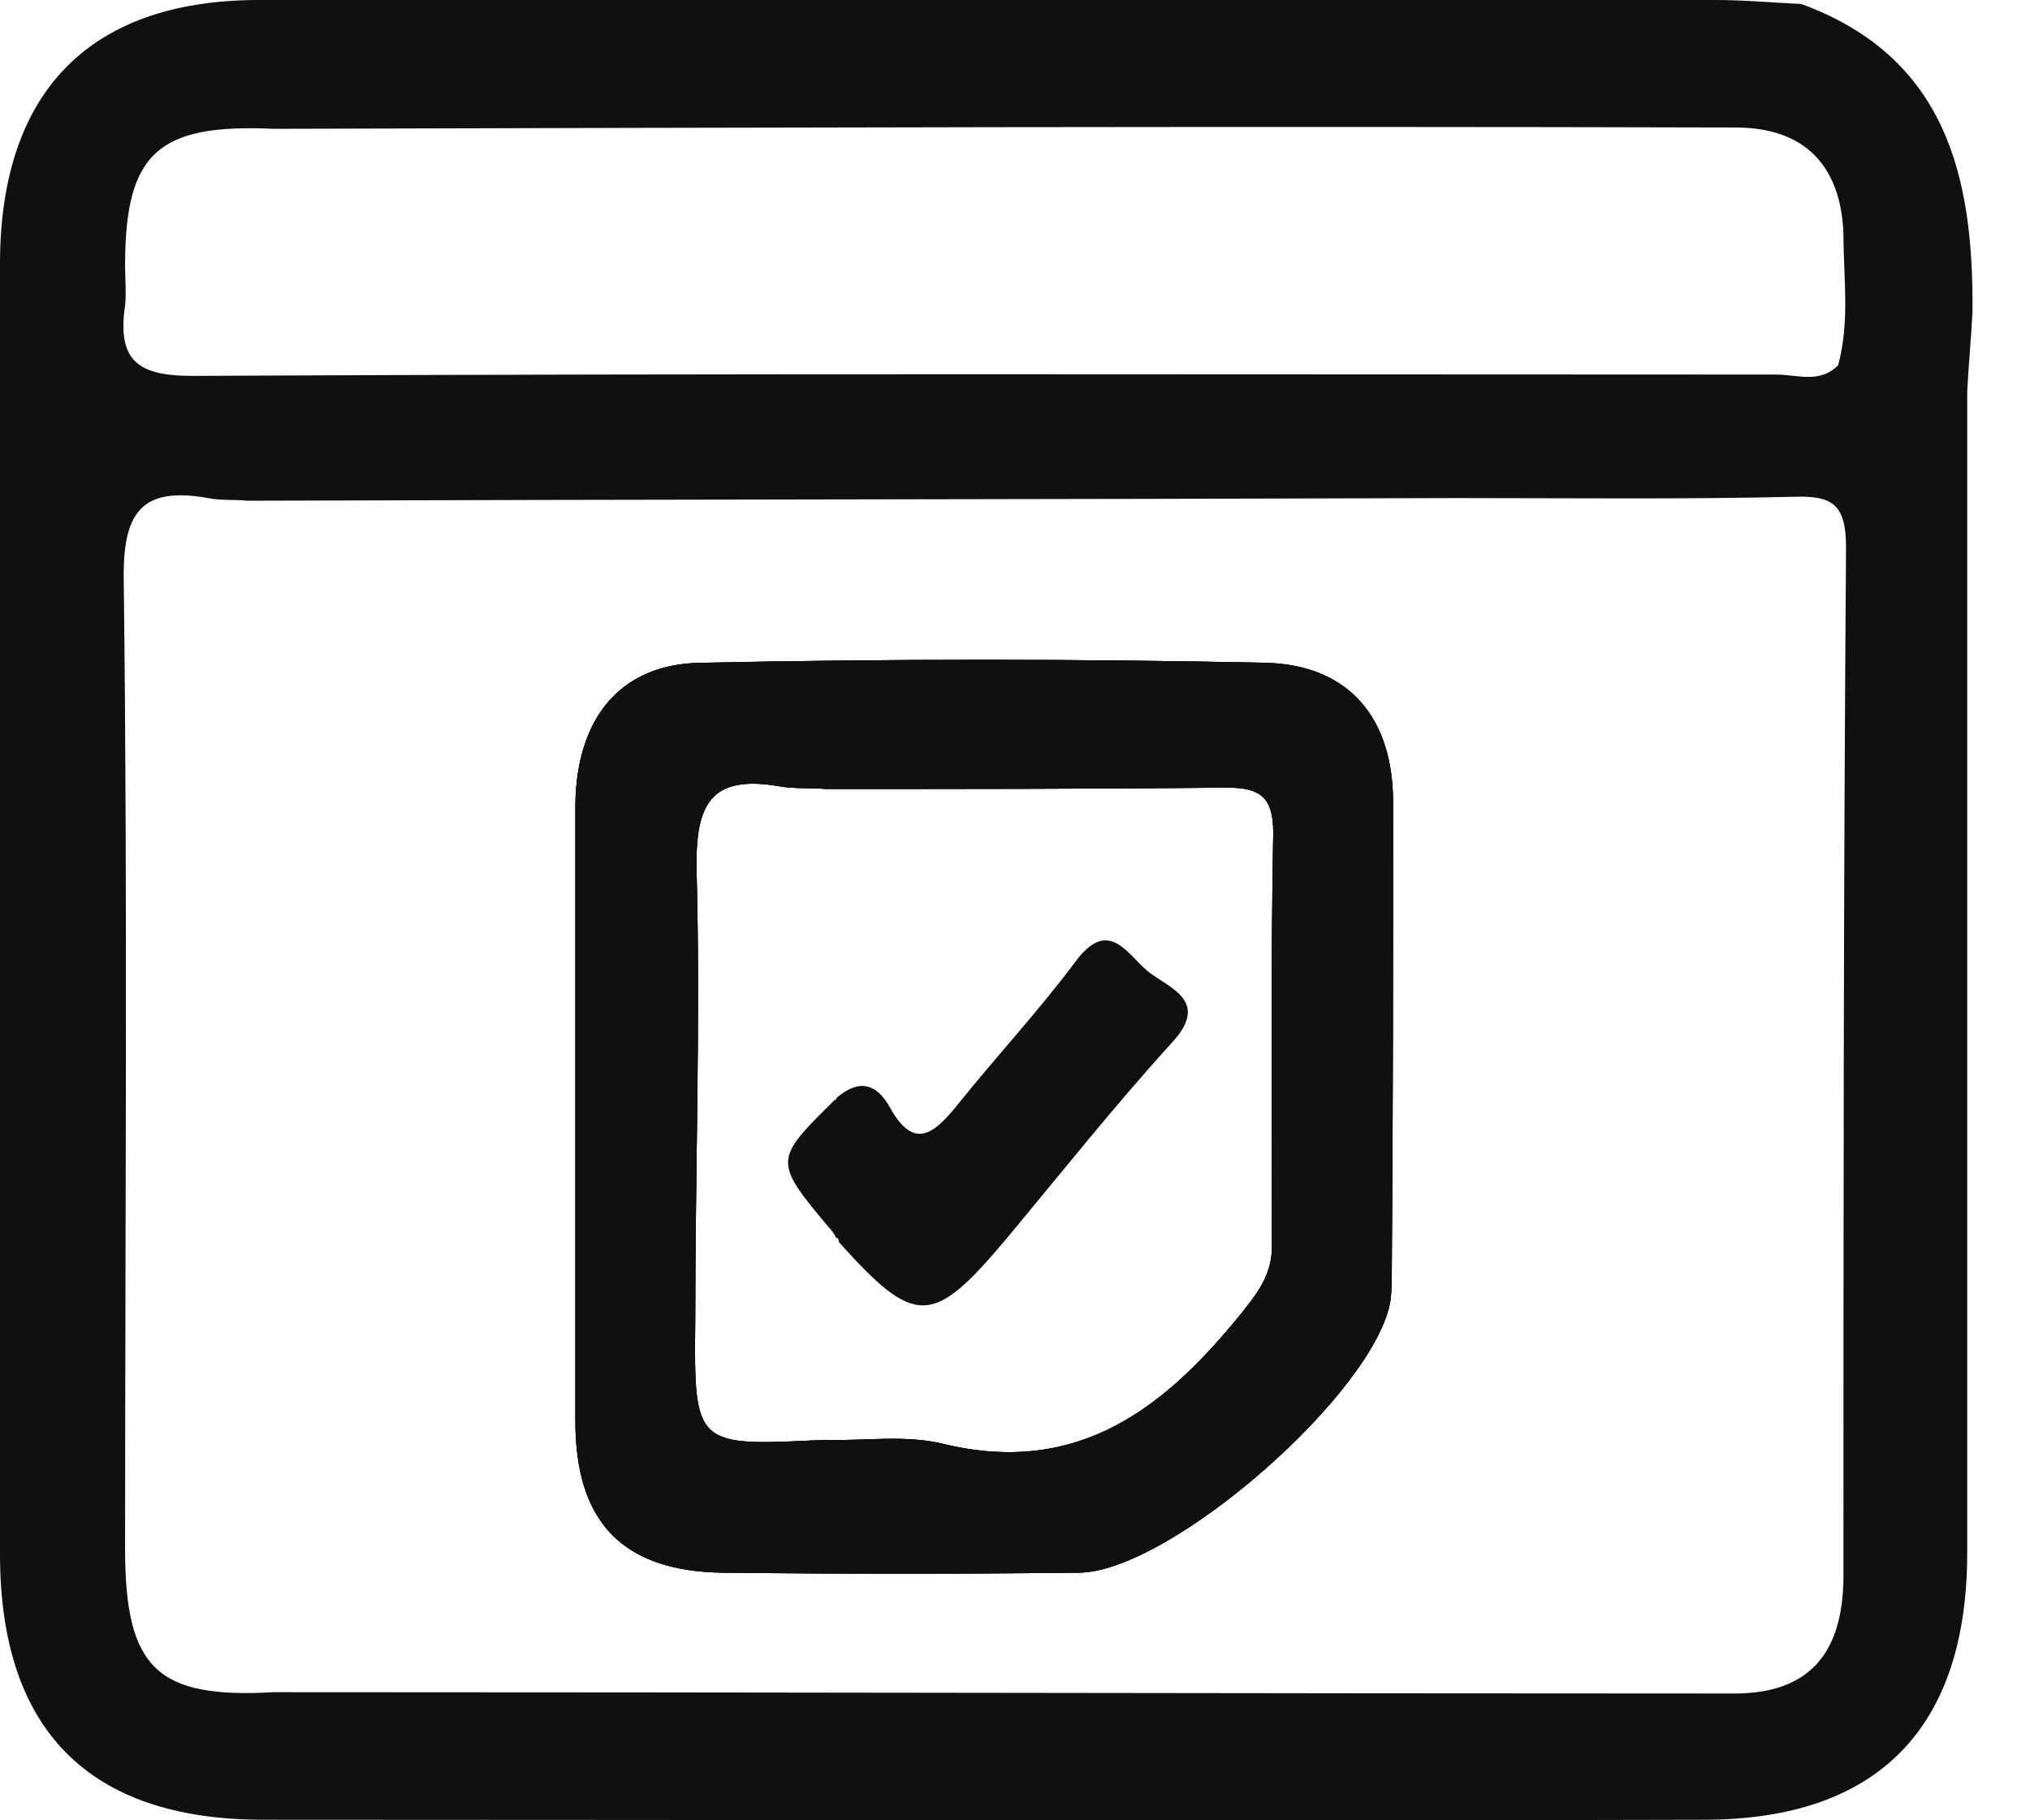
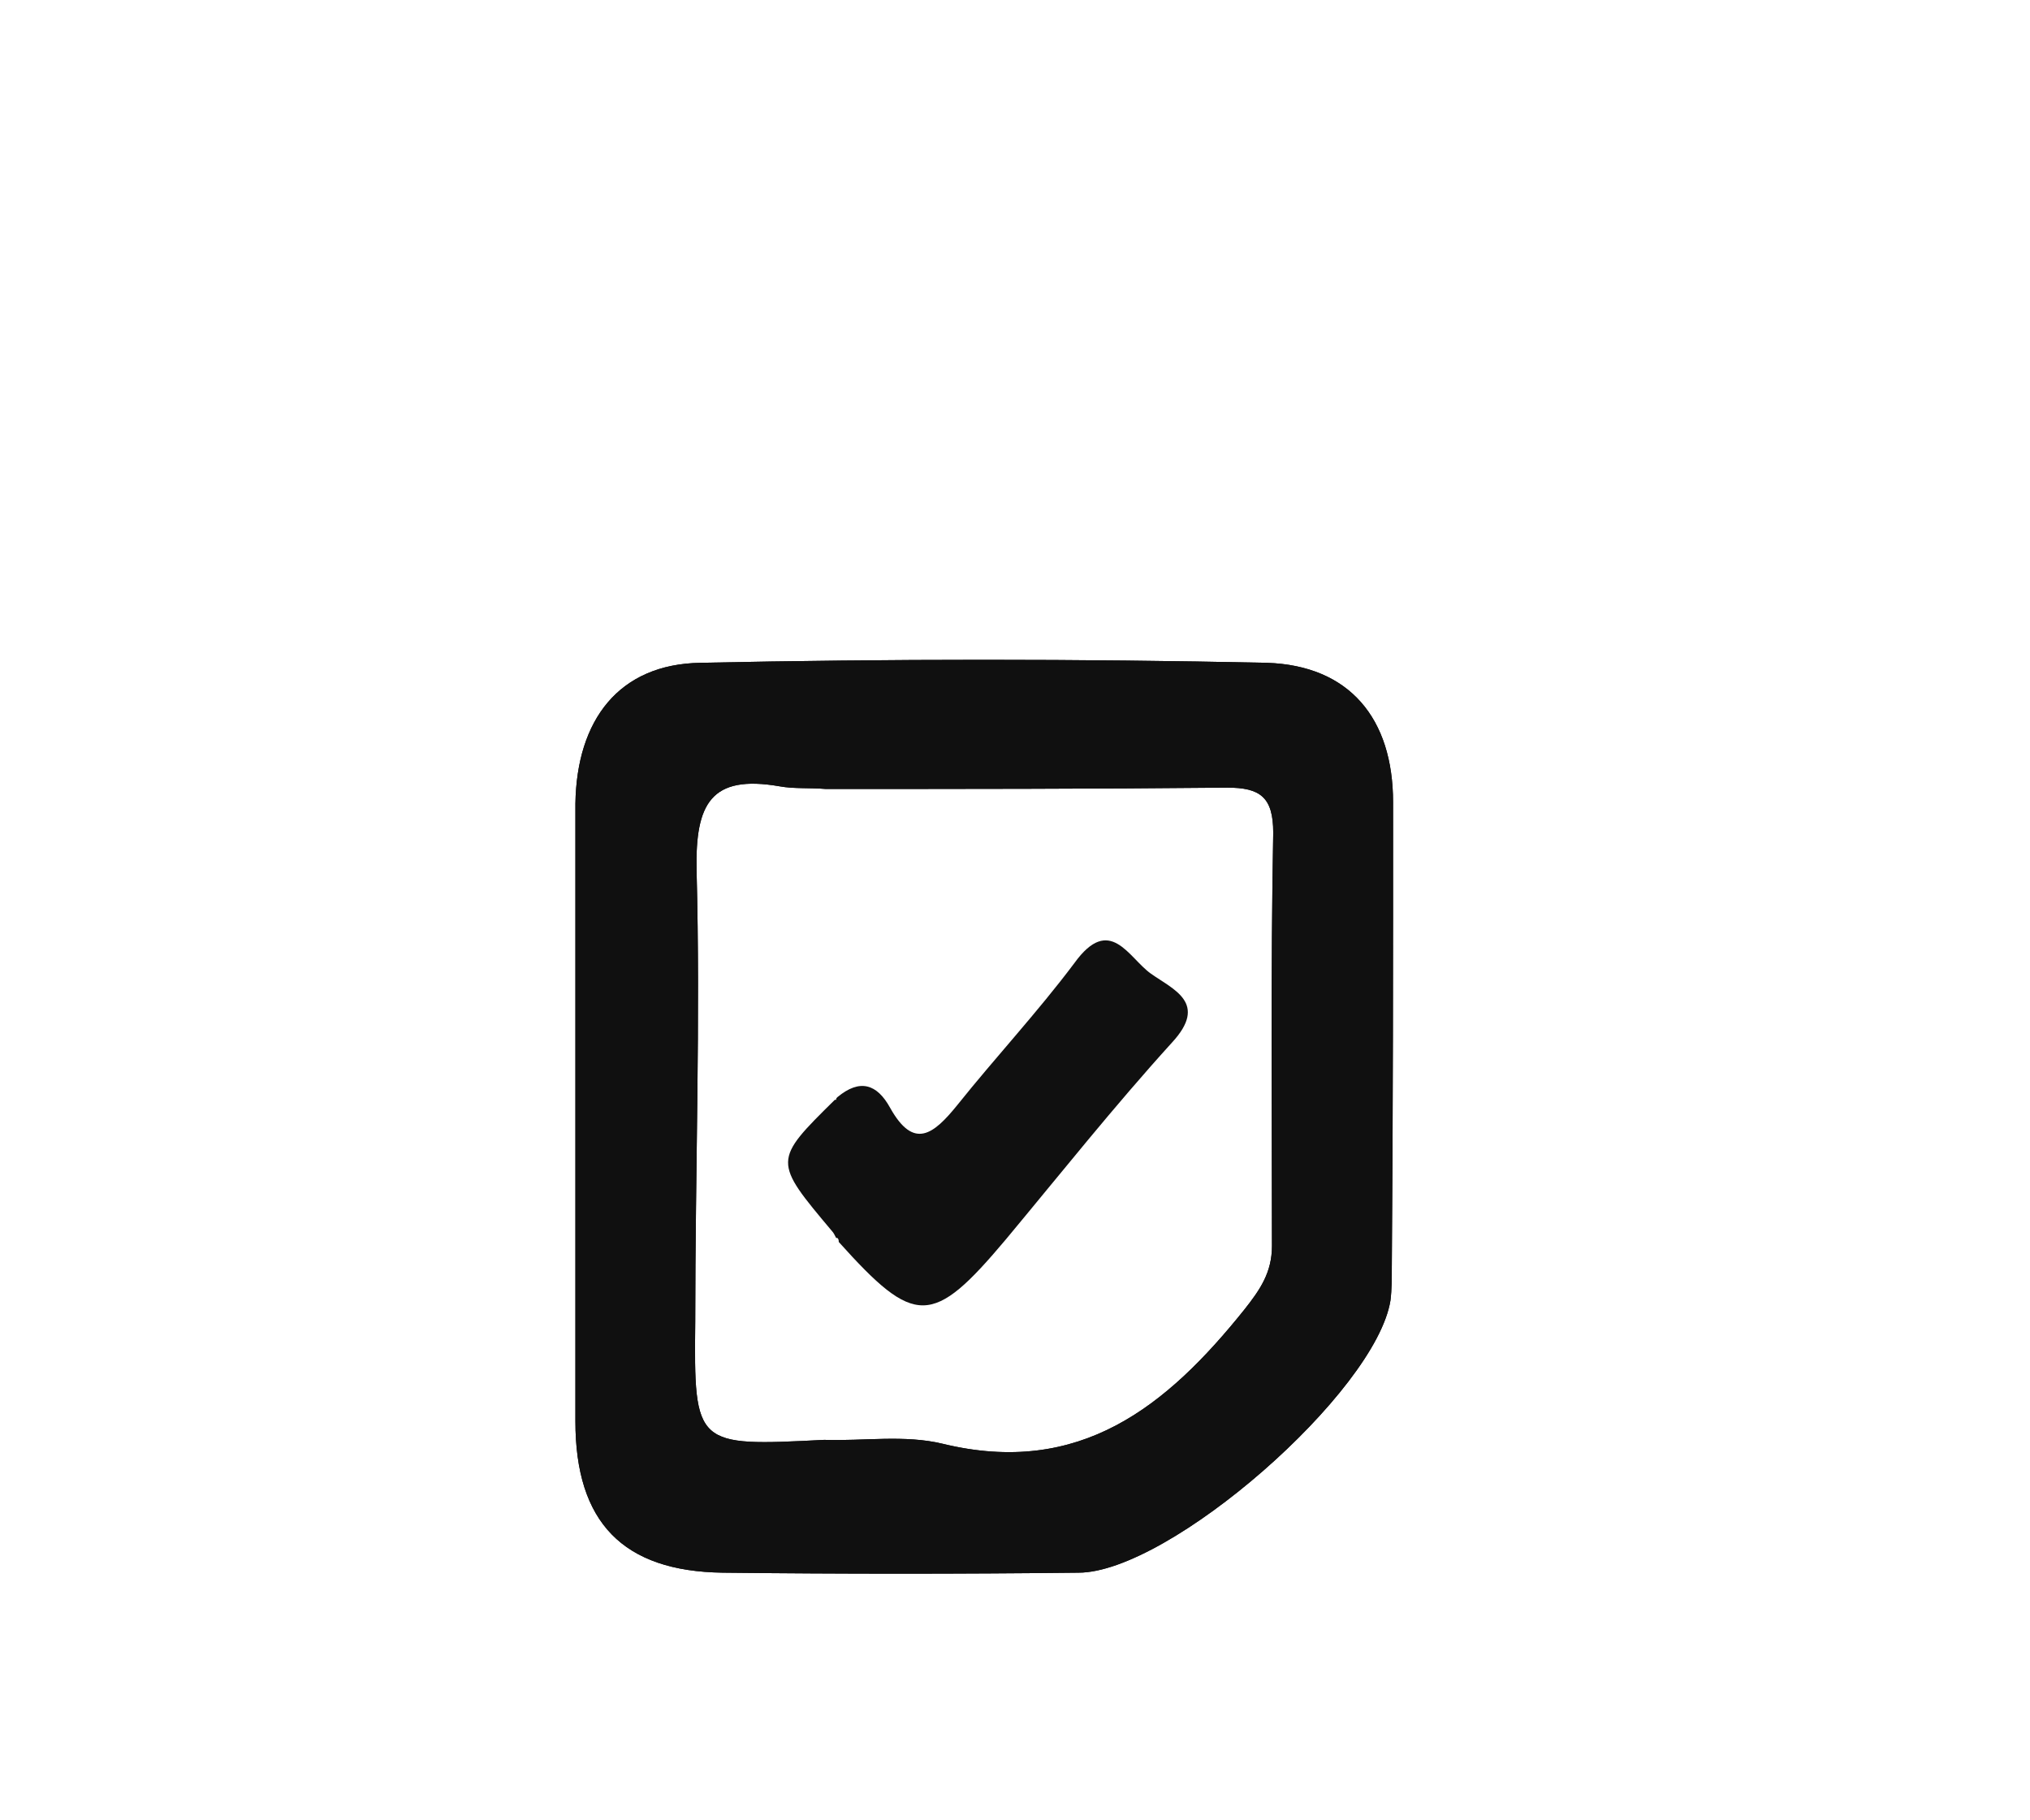
<svg xmlns="http://www.w3.org/2000/svg" width="29" height="26" viewBox="0 0 29 26" fill="none">
-   <path d="M19.901 11.459C19.901 10.264 19.281 9.505 18.096 9.467C15.406 9.41 12.697 9.41 10.007 9.467C8.841 9.486 8.239 10.283 8.22 11.478C8.22 12.958 8.22 14.457 8.22 15.936C8.22 17.397 8.22 18.839 8.22 20.3C8.22 21.742 8.897 22.444 10.327 22.463C12.02 22.482 13.713 22.482 15.406 22.463C16.704 22.463 19.657 19.883 19.864 18.573C19.883 18.422 19.883 18.251 19.883 18.099C19.901 15.88 19.901 13.66 19.901 11.459ZM18.171 17.796C18.171 18.175 18.002 18.422 17.776 18.706C16.666 20.091 15.425 21.097 13.468 20.622C12.923 20.49 12.34 20.585 11.775 20.566C9.932 20.66 9.913 20.66 9.932 18.877C9.932 16.733 10.007 14.57 9.951 12.427C9.932 11.478 10.158 11.061 11.136 11.231C11.343 11.269 11.568 11.25 11.794 11.269C13.713 11.269 15.613 11.269 17.531 11.25C18.002 11.25 18.19 11.383 18.19 11.895C18.152 13.887 18.171 15.842 18.171 17.796ZM19.901 11.459C19.901 10.264 19.281 9.505 18.096 9.467C15.406 9.41 12.697 9.41 10.007 9.467C8.841 9.486 8.239 10.283 8.22 11.478C8.22 12.958 8.22 14.457 8.22 15.936C8.22 17.397 8.22 18.839 8.22 20.3C8.22 21.742 8.897 22.444 10.327 22.463C12.02 22.482 13.713 22.482 15.406 22.463C16.704 22.463 19.657 19.883 19.864 18.573C19.883 18.422 19.883 18.251 19.883 18.099C19.901 15.88 19.901 13.66 19.901 11.459ZM18.171 17.796C18.171 18.175 18.002 18.422 17.776 18.706C16.666 20.091 15.425 21.097 13.468 20.622C12.923 20.49 12.34 20.585 11.775 20.566C9.932 20.66 9.913 20.66 9.932 18.877C9.932 16.733 10.007 14.57 9.951 12.427C9.932 11.478 10.158 11.061 11.136 11.231C11.343 11.269 11.568 11.25 11.794 11.269C13.713 11.269 15.613 11.269 17.531 11.25C18.002 11.25 18.19 11.383 18.19 11.895C18.152 13.887 18.171 15.842 18.171 17.796ZM19.901 11.459C19.901 10.264 19.281 9.505 18.096 9.467C15.406 9.41 12.697 9.41 10.007 9.467C8.841 9.486 8.239 10.283 8.22 11.478C8.22 12.958 8.22 14.457 8.22 15.936C8.22 17.397 8.22 18.839 8.22 20.3C8.22 21.742 8.897 22.444 10.327 22.463C12.02 22.482 13.713 22.482 15.406 22.463C16.704 22.463 19.657 19.883 19.864 18.573C19.883 18.422 19.883 18.251 19.883 18.099C19.901 15.88 19.901 13.66 19.901 11.459ZM18.171 17.796C18.171 18.175 18.002 18.422 17.776 18.706C16.666 20.091 15.425 21.097 13.468 20.622C12.923 20.49 12.34 20.585 11.775 20.566C9.932 20.66 9.913 20.66 9.932 18.877C9.932 16.733 10.007 14.57 9.951 12.427C9.932 11.478 10.158 11.061 11.136 11.231C11.343 11.269 11.568 11.25 11.794 11.269C13.713 11.269 15.613 11.269 17.531 11.25C18.002 11.25 18.19 11.383 18.19 11.895C18.152 13.887 18.171 15.842 18.171 17.796ZM19.901 11.459C19.901 10.264 19.281 9.505 18.096 9.467C15.406 9.41 12.697 9.41 10.007 9.467C8.841 9.486 8.239 10.283 8.22 11.478C8.22 12.958 8.22 14.457 8.22 15.936C8.22 17.397 8.22 18.839 8.22 20.3C8.22 21.742 8.897 22.444 10.327 22.463C12.02 22.482 13.713 22.482 15.406 22.463C16.704 22.463 19.657 19.883 19.864 18.573C19.883 18.422 19.883 18.251 19.883 18.099C19.901 15.88 19.901 13.66 19.901 11.459ZM18.171 17.796C18.171 18.175 18.002 18.422 17.776 18.706C16.666 20.091 15.425 21.097 13.468 20.622C12.923 20.49 12.34 20.585 11.775 20.566C9.932 20.66 9.913 20.66 9.932 18.877C9.932 16.733 10.007 14.57 9.951 12.427C9.932 11.478 10.158 11.061 11.136 11.231C11.343 11.269 11.568 11.25 11.794 11.269C13.713 11.269 15.613 11.269 17.531 11.25C18.002 11.25 18.19 11.383 18.19 11.895C18.152 13.887 18.171 15.842 18.171 17.796ZM19.901 11.459C19.901 10.264 19.281 9.505 18.096 9.467C15.406 9.41 12.697 9.41 10.007 9.467C8.841 9.486 8.239 10.283 8.22 11.478C8.22 12.958 8.22 14.457 8.22 15.936C8.22 17.397 8.22 18.839 8.22 20.3C8.22 21.742 8.897 22.444 10.327 22.463C12.02 22.482 13.713 22.482 15.406 22.463C16.704 22.463 19.657 19.883 19.864 18.573C19.883 18.422 19.883 18.251 19.883 18.099C19.901 15.88 19.901 13.66 19.901 11.459ZM18.171 17.796C18.171 18.175 18.002 18.422 17.776 18.706C16.666 20.091 15.425 21.097 13.468 20.622C12.923 20.49 12.34 20.585 11.775 20.566C9.932 20.66 9.913 20.66 9.932 18.877C9.932 16.733 10.007 14.57 9.951 12.427C9.932 11.478 10.158 11.061 11.136 11.231C11.343 11.269 11.568 11.25 11.794 11.269C13.713 11.269 15.613 11.269 17.531 11.25C18.002 11.25 18.19 11.383 18.19 11.895C18.152 13.887 18.171 15.842 18.171 17.796ZM19.901 11.459C19.901 10.264 19.281 9.505 18.096 9.467C15.406 9.41 12.697 9.41 10.007 9.467C8.841 9.486 8.239 10.283 8.22 11.478C8.22 12.958 8.22 14.457 8.22 15.936C8.22 17.397 8.22 18.839 8.22 20.3C8.22 21.742 8.897 22.444 10.327 22.463C12.02 22.482 13.713 22.482 15.406 22.463C16.704 22.463 19.657 19.883 19.864 18.573C19.883 18.422 19.883 18.251 19.883 18.099C19.901 15.88 19.901 13.66 19.901 11.459ZM18.171 17.796C18.171 18.175 18.002 18.422 17.776 18.706C16.666 20.091 15.425 21.097 13.468 20.622C12.923 20.49 12.34 20.585 11.775 20.566C9.932 20.66 9.913 20.66 9.932 18.877C9.932 16.733 10.007 14.57 9.951 12.427C9.932 11.478 10.158 11.061 11.136 11.231C11.343 11.269 11.568 11.25 11.794 11.269C13.713 11.269 15.613 11.269 17.531 11.25C18.002 11.25 18.19 11.383 18.19 11.895C18.152 13.887 18.171 15.842 18.171 17.796ZM19.901 11.459C19.901 10.264 19.281 9.505 18.096 9.467C15.406 9.41 12.697 9.41 10.007 9.467C8.841 9.486 8.239 10.283 8.22 11.478C8.22 12.958 8.22 14.457 8.22 15.936C8.22 17.397 8.22 18.839 8.22 20.3C8.22 21.742 8.897 22.444 10.327 22.463C12.02 22.482 13.713 22.482 15.406 22.463C16.704 22.463 19.657 19.883 19.864 18.573C19.883 18.422 19.883 18.251 19.883 18.099C19.901 15.88 19.901 13.66 19.901 11.459ZM18.171 17.796C18.171 18.175 18.002 18.422 17.776 18.706C16.666 20.091 15.425 21.097 13.468 20.622C12.923 20.49 12.34 20.585 11.775 20.566C9.932 20.66 9.913 20.66 9.932 18.877C9.932 16.733 10.007 14.57 9.951 12.427C9.932 11.478 10.158 11.061 11.136 11.231C11.343 11.269 11.568 11.25 11.794 11.269C13.713 11.269 15.613 11.269 17.531 11.25C18.002 11.25 18.19 11.383 18.19 11.895C18.152 13.887 18.171 15.842 18.171 17.796ZM19.901 11.459C19.901 10.264 19.281 9.505 18.096 9.467C15.406 9.41 12.697 9.41 10.007 9.467C8.841 9.486 8.239 10.283 8.22 11.478C8.22 12.958 8.22 14.457 8.22 15.936C8.22 17.397 8.22 18.839 8.22 20.3C8.22 21.742 8.897 22.444 10.327 22.463C12.02 22.482 13.713 22.482 15.406 22.463C16.704 22.463 19.657 19.883 19.864 18.573C19.883 18.422 19.883 18.251 19.883 18.099C19.901 15.88 19.901 13.66 19.901 11.459ZM18.171 17.796C18.171 18.175 18.002 18.422 17.776 18.706C16.666 20.091 15.425 21.097 13.468 20.622C12.923 20.49 12.34 20.585 11.775 20.566C9.932 20.66 9.913 20.66 9.932 18.877C9.932 16.733 10.007 14.57 9.951 12.427C9.932 11.478 10.158 11.061 11.136 11.231C11.343 11.269 11.568 11.25 11.794 11.269C13.713 11.269 15.613 11.269 17.531 11.25C18.002 11.25 18.19 11.383 18.19 11.895C18.152 13.887 18.171 15.842 18.171 17.796ZM19.901 11.459C19.901 10.264 19.281 9.505 18.096 9.467C15.406 9.41 12.697 9.41 10.007 9.467C8.841 9.486 8.239 10.283 8.22 11.478C8.22 12.958 8.22 14.457 8.22 15.936C8.22 17.397 8.22 18.839 8.22 20.3C8.22 21.742 8.897 22.444 10.327 22.463C12.02 22.482 13.713 22.482 15.406 22.463C16.704 22.463 19.657 19.883 19.864 18.573C19.883 18.422 19.883 18.251 19.883 18.099C19.901 15.88 19.901 13.66 19.901 11.459ZM18.171 17.796C18.171 18.175 18.002 18.422 17.776 18.706C16.666 20.091 15.425 21.097 13.468 20.622C12.923 20.49 12.34 20.585 11.775 20.566C9.932 20.66 9.913 20.66 9.932 18.877C9.932 16.733 10.007 14.57 9.951 12.427C9.932 11.478 10.158 11.061 11.136 11.231C11.343 11.269 11.568 11.25 11.794 11.269C13.713 11.269 15.613 11.269 17.531 11.25C18.002 11.25 18.19 11.383 18.19 11.895C18.152 13.887 18.171 15.842 18.171 17.796ZM19.901 11.459C19.901 10.264 19.281 9.505 18.096 9.467C15.406 9.41 12.697 9.41 10.007 9.467C8.841 9.486 8.239 10.283 8.22 11.478C8.22 12.958 8.22 14.457 8.22 15.936C8.22 17.397 8.22 18.839 8.22 20.3C8.22 21.742 8.897 22.444 10.327 22.463C12.02 22.482 13.713 22.482 15.406 22.463C16.704 22.463 19.657 19.883 19.864 18.573C19.883 18.422 19.883 18.251 19.883 18.099C19.901 15.88 19.901 13.66 19.901 11.459ZM18.171 17.796C18.171 18.175 18.002 18.422 17.776 18.706C16.666 20.091 15.425 21.097 13.468 20.622C12.923 20.49 12.34 20.585 11.775 20.566C9.932 20.66 9.913 20.66 9.932 18.877C9.932 16.733 10.007 14.57 9.951 12.427C9.932 11.478 10.158 11.061 11.136 11.231C11.343 11.269 11.568 11.25 11.794 11.269C13.713 11.269 15.613 11.269 17.531 11.25C18.002 11.25 18.19 11.383 18.19 11.895C18.152 13.887 18.171 15.842 18.171 17.796ZM19.901 11.459C19.901 10.264 19.281 9.505 18.096 9.467C15.406 9.41 12.697 9.41 10.007 9.467C8.841 9.486 8.239 10.283 8.22 11.478C8.22 12.958 8.22 14.457 8.22 15.936C8.22 17.397 8.22 18.839 8.22 20.3C8.22 21.742 8.897 22.444 10.327 22.463C12.02 22.482 13.713 22.482 15.406 22.463C16.704 22.463 19.657 19.883 19.864 18.573C19.883 18.422 19.883 18.251 19.883 18.099C19.901 15.88 19.901 13.66 19.901 11.459ZM18.171 17.796C18.171 18.175 18.002 18.422 17.776 18.706C16.666 20.091 15.425 21.097 13.468 20.622C12.923 20.49 12.34 20.585 11.775 20.566C9.932 20.66 9.913 20.66 9.932 18.877C9.932 16.733 10.007 14.57 9.951 12.427C9.932 11.478 10.158 11.061 11.136 11.231C11.343 11.269 11.568 11.25 11.794 11.269C13.713 11.269 15.613 11.269 17.531 11.25C18.002 11.25 18.19 11.383 18.19 11.895C18.152 13.887 18.171 15.842 18.171 17.796ZM19.901 11.459C19.901 10.264 19.281 9.505 18.096 9.467C15.406 9.41 12.697 9.41 10.007 9.467C8.841 9.486 8.239 10.283 8.22 11.478C8.22 12.958 8.22 14.457 8.22 15.936C8.22 17.397 8.22 18.839 8.22 20.3C8.22 21.742 8.897 22.444 10.327 22.463C12.02 22.482 13.713 22.482 15.406 22.463C16.704 22.463 19.657 19.883 19.864 18.573C19.883 18.422 19.883 18.251 19.883 18.099C19.901 15.88 19.901 13.66 19.901 11.459ZM18.171 17.796C18.171 18.175 18.002 18.422 17.776 18.706C16.666 20.091 15.425 21.097 13.468 20.622C12.923 20.49 12.34 20.585 11.775 20.566C9.932 20.66 9.913 20.66 9.932 18.877C9.932 16.733 10.007 14.57 9.951 12.427C9.932 11.478 10.158 11.061 11.136 11.231C11.343 11.269 11.568 11.25 11.794 11.269C13.713 11.269 15.613 11.269 17.531 11.25C18.002 11.25 18.19 11.383 18.19 11.895C18.152 13.887 18.171 15.842 18.171 17.796ZM19.901 11.459C19.901 10.264 19.281 9.505 18.096 9.467C15.406 9.41 12.697 9.41 10.007 9.467C8.841 9.486 8.239 10.283 8.22 11.478C8.22 12.958 8.22 14.457 8.22 15.936C8.22 17.397 8.22 18.839 8.22 20.3C8.22 21.742 8.897 22.444 10.327 22.463C12.02 22.482 13.713 22.482 15.406 22.463C16.704 22.463 19.657 19.883 19.864 18.573C19.883 18.422 19.883 18.251 19.883 18.099C19.901 15.88 19.901 13.66 19.901 11.459ZM18.171 17.796C18.171 18.175 18.002 18.422 17.776 18.706C16.666 20.091 15.425 21.097 13.468 20.622C12.923 20.49 12.34 20.585 11.775 20.566C9.932 20.66 9.913 20.66 9.932 18.877C9.932 16.733 10.007 14.57 9.951 12.427C9.932 11.478 10.158 11.061 11.136 11.231C11.343 11.269 11.568 11.25 11.794 11.269C13.713 11.269 15.613 11.269 17.531 11.25C18.002 11.25 18.19 11.383 18.19 11.895C18.152 13.887 18.171 15.842 18.171 17.796ZM19.901 11.459C19.901 10.264 19.281 9.505 18.096 9.467C15.406 9.41 12.697 9.41 10.007 9.467C8.841 9.486 8.239 10.283 8.22 11.478C8.22 12.958 8.22 14.457 8.22 15.936C8.22 17.397 8.22 18.839 8.22 20.3C8.22 21.742 8.897 22.444 10.327 22.463C12.02 22.482 13.713 22.482 15.406 22.463C16.704 22.463 19.657 19.883 19.864 18.573C19.883 18.422 19.883 18.251 19.883 18.099C19.901 15.88 19.901 13.66 19.901 11.459ZM18.171 17.796C18.171 18.175 18.002 18.422 17.776 18.706C16.666 20.091 15.425 21.097 13.468 20.622C12.923 20.49 12.34 20.585 11.775 20.566C9.932 20.66 9.913 20.66 9.932 18.877C9.932 16.733 10.007 14.57 9.951 12.427C9.932 11.478 10.158 11.061 11.136 11.231C11.343 11.269 11.568 11.25 11.794 11.269C13.713 11.269 15.613 11.269 17.531 11.25C18.002 11.25 18.19 11.383 18.19 11.895C18.152 13.887 18.171 15.842 18.171 17.796ZM19.901 11.459C19.901 10.264 19.281 9.505 18.096 9.467C15.406 9.41 12.697 9.41 10.007 9.467C8.841 9.486 8.239 10.283 8.22 11.478C8.22 12.958 8.22 14.457 8.22 15.936C8.22 17.397 8.22 18.839 8.22 20.3C8.22 21.742 8.897 22.444 10.327 22.463C12.02 22.482 13.713 22.482 15.406 22.463C16.704 22.463 19.657 19.883 19.864 18.573C19.883 18.422 19.883 18.251 19.883 18.099C19.901 15.88 19.901 13.66 19.901 11.459ZM18.171 17.796C18.171 18.175 18.002 18.422 17.776 18.706C16.666 20.091 15.425 21.097 13.468 20.622C12.923 20.49 12.34 20.585 11.775 20.566C9.932 20.66 9.913 20.66 9.932 18.877C9.932 16.733 10.007 14.57 9.951 12.427C9.932 11.478 10.158 11.061 11.136 11.231C11.343 11.269 11.568 11.25 11.794 11.269C13.713 11.269 15.613 11.269 17.531 11.25C18.002 11.25 18.19 11.383 18.19 11.895C18.152 13.887 18.171 15.842 18.171 17.796ZM19.901 11.459C19.901 10.264 19.281 9.505 18.096 9.467C15.406 9.41 12.697 9.41 10.007 9.467C8.841 9.486 8.239 10.283 8.22 11.478C8.22 12.958 8.22 14.457 8.22 15.936C8.22 17.397 8.22 18.839 8.22 20.3C8.22 21.742 8.897 22.444 10.327 22.463C12.02 22.482 13.713 22.482 15.406 22.463C16.704 22.463 19.657 19.883 19.864 18.573C19.883 18.422 19.883 18.251 19.883 18.099C19.901 15.88 19.901 13.66 19.901 11.459ZM18.171 17.796C18.171 18.175 18.002 18.422 17.776 18.706C16.666 20.091 15.425 21.097 13.468 20.622C12.923 20.49 12.34 20.585 11.775 20.566C9.932 20.66 9.913 20.66 9.932 18.877C9.932 16.733 10.007 14.57 9.951 12.427C9.932 11.478 10.158 11.061 11.136 11.231C11.343 11.269 11.568 11.25 11.794 11.269C13.713 11.269 15.613 11.269 17.531 11.25C18.002 11.25 18.19 11.383 18.19 11.895C18.152 13.887 18.171 15.842 18.171 17.796ZM28.178 4.458C28.197 2.523 27.802 0.816 25.733 0.057C25.319 0.038 24.924 0 24.51 0C17.55 0 10.609 0 3.649 0C1.279 0.019 0.019 1.309 0 3.719C0 9.884 0 16.031 0 22.197C0 24.701 1.26 25.992 3.762 25.992C10.628 25.992 17.494 26.011 24.341 25.992C26.824 25.992 28.103 24.683 28.103 22.178C28.103 16.657 28.103 11.118 28.103 5.597C28.122 5.217 28.159 4.838 28.178 4.458ZM26.335 22.501C26.335 23.639 25.827 24.189 24.773 24.189C17.814 24.189 10.873 24.17 3.913 24.17C2.238 24.265 1.787 23.829 1.787 22.121C1.787 17.511 1.825 12.901 1.768 8.31C1.749 7.323 2.013 6.944 2.972 7.114C3.16 7.152 3.348 7.133 3.536 7.152C9.292 7.133 15.067 7.133 20.823 7.114C22.422 7.114 24.021 7.133 25.62 7.096C26.165 7.077 26.372 7.19 26.372 7.816C26.335 12.711 26.335 17.606 26.335 22.501ZM26.259 5.217C25.996 5.483 25.676 5.35 25.375 5.35C17.832 5.35 10.289 5.331 2.746 5.369C1.956 5.369 1.674 5.141 1.787 4.364C1.806 4.174 1.787 3.984 1.787 3.794C1.787 2.182 2.257 1.764 3.913 1.84C10.873 1.821 17.832 1.802 24.792 1.821C25.77 1.821 26.297 2.353 26.335 3.339C26.335 3.965 26.429 4.591 26.259 5.217ZM19.901 11.459C19.901 10.264 19.281 9.505 18.096 9.467C15.406 9.41 12.697 9.41 10.007 9.467C8.841 9.486 8.239 10.283 8.22 11.478C8.22 12.958 8.22 14.457 8.22 15.936C8.22 17.397 8.22 18.839 8.22 20.3C8.22 21.742 8.897 22.444 10.327 22.463C12.02 22.482 13.713 22.482 15.406 22.463C16.704 22.463 19.657 19.883 19.864 18.573C19.883 18.422 19.883 18.251 19.883 18.099C19.901 15.88 19.901 13.66 19.901 11.459ZM18.171 17.796C18.171 18.175 18.002 18.422 17.776 18.706C16.666 20.091 15.425 21.097 13.468 20.622C12.923 20.49 12.34 20.585 11.775 20.566C9.932 20.66 9.913 20.66 9.932 18.877C9.932 16.733 10.007 14.57 9.951 12.427C9.932 11.478 10.158 11.061 11.136 11.231C11.343 11.269 11.568 11.25 11.794 11.269C13.713 11.269 15.613 11.269 17.531 11.25C18.002 11.25 18.19 11.383 18.19 11.895C18.152 13.887 18.171 15.842 18.171 17.796ZM19.901 11.459C19.901 10.264 19.281 9.505 18.096 9.467C15.406 9.41 12.697 9.41 10.007 9.467C8.841 9.486 8.239 10.283 8.22 11.478C8.22 12.958 8.22 14.457 8.22 15.936C8.22 17.397 8.22 18.839 8.22 20.3C8.22 21.742 8.897 22.444 10.327 22.463C12.02 22.482 13.713 22.482 15.406 22.463C16.704 22.463 19.657 19.883 19.864 18.573C19.883 18.422 19.883 18.251 19.883 18.099C19.901 15.88 19.901 13.66 19.901 11.459ZM18.171 17.796C18.171 18.175 18.002 18.422 17.776 18.706C16.666 20.091 15.425 21.097 13.468 20.622C12.923 20.49 12.34 20.585 11.775 20.566C9.932 20.66 9.913 20.66 9.932 18.877C9.932 16.733 10.007 14.57 9.951 12.427C9.932 11.478 10.158 11.061 11.136 11.231C11.343 11.269 11.568 11.25 11.794 11.269C13.713 11.269 15.613 11.269 17.531 11.25C18.002 11.25 18.19 11.383 18.19 11.895C18.152 13.887 18.171 15.842 18.171 17.796ZM19.901 11.459C19.901 10.264 19.281 9.505 18.096 9.467C15.406 9.41 12.697 9.41 10.007 9.467C8.841 9.486 8.239 10.283 8.22 11.478C8.22 12.958 8.22 14.457 8.22 15.936C8.22 17.397 8.22 18.839 8.22 20.3C8.22 21.742 8.897 22.444 10.327 22.463C12.02 22.482 13.713 22.482 15.406 22.463C16.704 22.463 19.657 19.883 19.864 18.573C19.883 18.422 19.883 18.251 19.883 18.099C19.901 15.88 19.901 13.66 19.901 11.459ZM18.171 17.796C18.171 18.175 18.002 18.422 17.776 18.706C16.666 20.091 15.425 21.097 13.468 20.622C12.923 20.49 12.34 20.585 11.775 20.566C9.932 20.66 9.913 20.66 9.932 18.877C9.932 16.733 10.007 14.57 9.951 12.427C9.932 11.478 10.158 11.061 11.136 11.231C11.343 11.269 11.568 11.25 11.794 11.269C13.713 11.269 15.613 11.269 17.531 11.25C18.002 11.25 18.19 11.383 18.19 11.895C18.152 13.887 18.171 15.842 18.171 17.796ZM19.901 11.459C19.901 10.264 19.281 9.505 18.096 9.467C15.406 9.41 12.697 9.41 10.007 9.467C8.841 9.486 8.239 10.283 8.22 11.478C8.22 12.958 8.22 14.457 8.22 15.936C8.22 17.397 8.22 18.839 8.22 20.3C8.22 21.742 8.897 22.444 10.327 22.463C12.02 22.482 13.713 22.482 15.406 22.463C16.704 22.463 19.657 19.883 19.864 18.573C19.883 18.422 19.883 18.251 19.883 18.099C19.901 15.88 19.901 13.66 19.901 11.459ZM18.171 17.796C18.171 18.175 18.002 18.422 17.776 18.706C16.666 20.091 15.425 21.097 13.468 20.622C12.923 20.49 12.34 20.585 11.775 20.566C9.932 20.66 9.913 20.66 9.932 18.877C9.932 16.733 10.007 14.57 9.951 12.427C9.932 11.478 10.158 11.061 11.136 11.231C11.343 11.269 11.568 11.25 11.794 11.269C13.713 11.269 15.613 11.269 17.531 11.25C18.002 11.25 18.19 11.383 18.19 11.895C18.152 13.887 18.171 15.842 18.171 17.796ZM19.901 11.459C19.901 10.264 19.281 9.505 18.096 9.467C15.406 9.41 12.697 9.41 10.007 9.467C8.841 9.486 8.239 10.283 8.22 11.478C8.22 12.958 8.22 14.457 8.22 15.936C8.22 17.397 8.22 18.839 8.22 20.3C8.22 21.742 8.897 22.444 10.327 22.463C12.02 22.482 13.713 22.482 15.406 22.463C16.704 22.463 19.657 19.883 19.864 18.573C19.883 18.422 19.883 18.251 19.883 18.099C19.901 15.88 19.901 13.66 19.901 11.459ZM18.171 17.796C18.171 18.175 18.002 18.422 17.776 18.706C16.666 20.091 15.425 21.097 13.468 20.622C12.923 20.49 12.34 20.585 11.775 20.566C9.932 20.66 9.913 20.66 9.932 18.877C9.932 16.733 10.007 14.57 9.951 12.427C9.932 11.478 10.158 11.061 11.136 11.231C11.343 11.269 11.568 11.25 11.794 11.269C13.713 11.269 15.613 11.269 17.531 11.25C18.002 11.25 18.19 11.383 18.19 11.895C18.152 13.887 18.171 15.842 18.171 17.796ZM19.901 11.459C19.901 10.264 19.281 9.505 18.096 9.467C15.406 9.41 12.697 9.41 10.007 9.467C8.841 9.486 8.239 10.283 8.22 11.478C8.22 12.958 8.22 14.457 8.22 15.936C8.22 17.397 8.22 18.839 8.22 20.3C8.22 21.742 8.897 22.444 10.327 22.463C12.02 22.482 13.713 22.482 15.406 22.463C16.704 22.463 19.657 19.883 19.864 18.573C19.883 18.422 19.883 18.251 19.883 18.099C19.901 15.88 19.901 13.66 19.901 11.459ZM18.171 17.796C18.171 18.175 18.002 18.422 17.776 18.706C16.666 20.091 15.425 21.097 13.468 20.622C12.923 20.49 12.34 20.585 11.775 20.566C9.932 20.66 9.913 20.66 9.932 18.877C9.932 16.733 10.007 14.57 9.951 12.427C9.932 11.478 10.158 11.061 11.136 11.231C11.343 11.269 11.568 11.25 11.794 11.269C13.713 11.269 15.613 11.269 17.531 11.25C18.002 11.25 18.19 11.383 18.19 11.895C18.152 13.887 18.171 15.842 18.171 17.796ZM19.901 11.459C19.901 10.264 19.281 9.505 18.096 9.467C15.406 9.41 12.697 9.41 10.007 9.467C8.841 9.486 8.239 10.283 8.22 11.478C8.22 12.958 8.22 14.457 8.22 15.936C8.22 17.397 8.22 18.839 8.22 20.3C8.22 21.742 8.897 22.444 10.327 22.463C12.02 22.482 13.713 22.482 15.406 22.463C16.704 22.463 19.657 19.883 19.864 18.573C19.883 18.422 19.883 18.251 19.883 18.099C19.901 15.88 19.901 13.66 19.901 11.459ZM18.171 17.796C18.171 18.175 18.002 18.422 17.776 18.706C16.666 20.091 15.425 21.097 13.468 20.622C12.923 20.49 12.34 20.585 11.775 20.566C9.932 20.66 9.913 20.66 9.932 18.877C9.932 16.733 10.007 14.57 9.951 12.427C9.932 11.478 10.158 11.061 11.136 11.231C11.343 11.269 11.568 11.25 11.794 11.269C13.713 11.269 15.613 11.269 17.531 11.25C18.002 11.25 18.19 11.383 18.19 11.895C18.152 13.887 18.171 15.842 18.171 17.796ZM19.901 11.459C19.901 10.264 19.281 9.505 18.096 9.467C15.406 9.41 12.697 9.41 10.007 9.467C8.841 9.486 8.239 10.283 8.22 11.478C8.22 12.958 8.22 14.457 8.22 15.936C8.22 17.397 8.22 18.839 8.22 20.3C8.22 21.742 8.897 22.444 10.327 22.463C12.02 22.482 13.713 22.482 15.406 22.463C16.704 22.463 19.657 19.883 19.864 18.573C19.883 18.422 19.883 18.251 19.883 18.099C19.901 15.88 19.901 13.66 19.901 11.459ZM18.171 17.796C18.171 18.175 18.002 18.422 17.776 18.706C16.666 20.091 15.425 21.097 13.468 20.622C12.923 20.49 12.34 20.585 11.775 20.566C9.932 20.66 9.913 20.66 9.932 18.877C9.932 16.733 10.007 14.57 9.951 12.427C9.932 11.478 10.158 11.061 11.136 11.231C11.343 11.269 11.568 11.25 11.794 11.269C13.713 11.269 15.613 11.269 17.531 11.25C18.002 11.25 18.19 11.383 18.19 11.895C18.152 13.887 18.171 15.842 18.171 17.796ZM19.901 11.459C19.901 10.264 19.281 9.505 18.096 9.467C15.406 9.41 12.697 9.41 10.007 9.467C8.841 9.486 8.239 10.283 8.22 11.478C8.22 12.958 8.22 14.457 8.22 15.936C8.22 17.397 8.22 18.839 8.22 20.3C8.22 21.742 8.897 22.444 10.327 22.463C12.02 22.482 13.713 22.482 15.406 22.463C16.704 22.463 19.657 19.883 19.864 18.573C19.883 18.422 19.883 18.251 19.883 18.099C19.901 15.88 19.901 13.66 19.901 11.459ZM18.171 17.796C18.171 18.175 18.002 18.422 17.776 18.706C16.666 20.091 15.425 21.097 13.468 20.622C12.923 20.49 12.34 20.585 11.775 20.566C9.932 20.66 9.913 20.66 9.932 18.877C9.932 16.733 10.007 14.57 9.951 12.427C9.932 11.478 10.158 11.061 11.136 11.231C11.343 11.269 11.568 11.25 11.794 11.269C13.713 11.269 15.613 11.269 17.531 11.25C18.002 11.25 18.19 11.383 18.19 11.895C18.152 13.887 18.171 15.842 18.171 17.796ZM19.901 11.459C19.901 10.264 19.281 9.505 18.096 9.467C15.406 9.41 12.697 9.41 10.007 9.467C8.841 9.486 8.239 10.283 8.22 11.478C8.22 12.958 8.22 14.457 8.22 15.936C8.22 17.397 8.22 18.839 8.22 20.3C8.22 21.742 8.897 22.444 10.327 22.463C12.02 22.482 13.713 22.482 15.406 22.463C16.704 22.463 19.657 19.883 19.864 18.573C19.883 18.422 19.883 18.251 19.883 18.099C19.901 15.88 19.901 13.66 19.901 11.459ZM18.171 17.796C18.171 18.175 18.002 18.422 17.776 18.706C16.666 20.091 15.425 21.097 13.468 20.622C12.923 20.49 12.34 20.585 11.775 20.566C9.932 20.66 9.913 20.66 9.932 18.877C9.932 16.733 10.007 14.57 9.951 12.427C9.932 11.478 10.158 11.061 11.136 11.231C11.343 11.269 11.568 11.25 11.794 11.269C13.713 11.269 15.613 11.269 17.531 11.25C18.002 11.25 18.19 11.383 18.19 11.895C18.152 13.887 18.171 15.842 18.171 17.796ZM19.901 11.459C19.901 10.264 19.281 9.505 18.096 9.467C15.406 9.41 12.697 9.41 10.007 9.467C8.841 9.486 8.239 10.283 8.22 11.478C8.22 12.958 8.22 14.457 8.22 15.936C8.22 17.397 8.22 18.839 8.22 20.3C8.22 21.742 8.897 22.444 10.327 22.463C12.02 22.482 13.713 22.482 15.406 22.463C16.704 22.463 19.657 19.883 19.864 18.573C19.883 18.422 19.883 18.251 19.883 18.099C19.901 15.88 19.901 13.66 19.901 11.459ZM18.171 17.796C18.171 18.175 18.002 18.422 17.776 18.706C16.666 20.091 15.425 21.097 13.468 20.622C12.923 20.49 12.34 20.585 11.775 20.566C9.932 20.66 9.913 20.66 9.932 18.877C9.932 16.733 10.007 14.57 9.951 12.427C9.932 11.478 10.158 11.061 11.136 11.231C11.343 11.269 11.568 11.25 11.794 11.269C13.713 11.269 15.613 11.269 17.531 11.25C18.002 11.25 18.19 11.383 18.19 11.895C18.152 13.887 18.171 15.842 18.171 17.796ZM19.901 11.459C19.901 10.264 19.281 9.505 18.096 9.467C15.406 9.41 12.697 9.41 10.007 9.467C8.841 9.486 8.239 10.283 8.22 11.478C8.22 12.958 8.22 14.457 8.22 15.936C8.22 17.397 8.22 18.839 8.22 20.3C8.22 21.742 8.897 22.444 10.327 22.463C12.02 22.482 13.713 22.482 15.406 22.463C16.704 22.463 19.657 19.883 19.864 18.573C19.883 18.422 19.883 18.251 19.883 18.099C19.901 15.88 19.901 13.66 19.901 11.459ZM18.171 17.796C18.171 18.175 18.002 18.422 17.776 18.706C16.666 20.091 15.425 21.097 13.468 20.622C12.923 20.49 12.34 20.585 11.775 20.566C9.932 20.66 9.913 20.66 9.932 18.877C9.932 16.733 10.007 14.57 9.951 12.427C9.932 11.478 10.158 11.061 11.136 11.231C11.343 11.269 11.568 11.25 11.794 11.269C13.713 11.269 15.613 11.269 17.531 11.25C18.002 11.25 18.19 11.383 18.19 11.895C18.152 13.887 18.171 15.842 18.171 17.796ZM19.901 11.459C19.901 10.264 19.281 9.505 18.096 9.467C15.406 9.41 12.697 9.41 10.007 9.467C8.841 9.486 8.239 10.283 8.22 11.478C8.22 12.958 8.22 14.457 8.22 15.936C8.22 17.397 8.22 18.839 8.22 20.3C8.22 21.742 8.897 22.444 10.327 22.463C12.02 22.482 13.713 22.482 15.406 22.463C16.704 22.463 19.657 19.883 19.864 18.573C19.883 18.422 19.883 18.251 19.883 18.099C19.901 15.88 19.901 13.66 19.901 11.459ZM18.171 17.796C18.171 18.175 18.002 18.422 17.776 18.706C16.666 20.091 15.425 21.097 13.468 20.622C12.923 20.49 12.34 20.585 11.775 20.566C9.932 20.66 9.913 20.66 9.932 18.877C9.932 16.733 10.007 14.57 9.951 12.427C9.932 11.478 10.158 11.061 11.136 11.231C11.343 11.269 11.568 11.25 11.794 11.269C13.713 11.269 15.613 11.269 17.531 11.25C18.002 11.25 18.19 11.383 18.19 11.895C18.152 13.887 18.171 15.842 18.171 17.796ZM19.901 11.459C19.901 10.264 19.281 9.505 18.096 9.467C15.406 9.41 12.697 9.41 10.007 9.467C8.841 9.486 8.239 10.283 8.22 11.478C8.22 12.958 8.22 14.457 8.22 15.936C8.22 17.397 8.22 18.839 8.22 20.3C8.22 21.742 8.897 22.444 10.327 22.463C12.02 22.482 13.713 22.482 15.406 22.463C16.704 22.463 19.657 19.883 19.864 18.573C19.883 18.422 19.883 18.251 19.883 18.099C19.901 15.88 19.901 13.66 19.901 11.459ZM18.171 17.796C18.171 18.175 18.002 18.422 17.776 18.706C16.666 20.091 15.425 21.097 13.468 20.622C12.923 20.49 12.34 20.585 11.775 20.566C9.932 20.66 9.913 20.66 9.932 18.877C9.932 16.733 10.007 14.57 9.951 12.427C9.932 11.478 10.158 11.061 11.136 11.231C11.343 11.269 11.568 11.25 11.794 11.269C13.713 11.269 15.613 11.269 17.531 11.25C18.002 11.25 18.19 11.383 18.19 11.895C18.152 13.887 18.171 15.842 18.171 17.796ZM19.901 11.459C19.901 10.264 19.281 9.505 18.096 9.467C15.406 9.41 12.697 9.41 10.007 9.467C8.841 9.486 8.239 10.283 8.22 11.478C8.22 12.958 8.22 14.457 8.22 15.936C8.22 17.397 8.22 18.839 8.22 20.3C8.22 21.742 8.897 22.444 10.327 22.463C12.02 22.482 13.713 22.482 15.406 22.463C16.704 22.463 19.657 19.883 19.864 18.573C19.883 18.422 19.883 18.251 19.883 18.099C19.901 15.88 19.901 13.66 19.901 11.459ZM18.171 17.796C18.171 18.175 18.002 18.422 17.776 18.706C16.666 20.091 15.425 21.097 13.468 20.622C12.923 20.49 12.34 20.585 11.775 20.566C9.932 20.66 9.913 20.66 9.932 18.877C9.932 16.733 10.007 14.57 9.951 12.427C9.932 11.478 10.158 11.061 11.136 11.231C11.343 11.269 11.568 11.25 11.794 11.269C13.713 11.269 15.613 11.269 17.531 11.25C18.002 11.25 18.19 11.383 18.19 11.895C18.152 13.887 18.171 15.842 18.171 17.796Z" fill="#101010" />
  <path d="M19.901 11.459C19.901 10.264 19.28 9.505 18.096 9.467C15.406 9.41 12.697 9.41 10.007 9.467C8.841 9.486 8.239 10.283 8.22 11.478C8.22 12.958 8.22 14.457 8.22 15.936C8.22 17.397 8.22 18.839 8.22 20.3C8.22 21.742 8.897 22.444 10.327 22.463C12.02 22.482 13.713 22.482 15.406 22.463C16.703 22.463 19.657 19.883 19.864 18.573C19.883 18.422 19.883 18.251 19.883 18.099C19.901 15.88 19.901 13.66 19.901 11.459ZM18.171 17.796C18.171 18.175 18.001 18.422 17.776 18.706C16.666 20.091 15.424 21.097 13.468 20.622C12.923 20.49 12.339 20.585 11.775 20.566C9.932 20.66 9.913 20.66 9.932 18.877C9.932 16.733 10.007 14.57 9.951 12.427C9.932 11.478 10.157 11.061 11.136 11.231C11.342 11.269 11.568 11.25 11.794 11.269C13.713 11.269 15.613 11.269 17.531 11.25C18.001 11.25 18.189 11.383 18.189 11.895C18.152 13.887 18.171 15.842 18.171 17.796Z" fill="#101010" />
  <path d="M19.901 11.459C19.901 10.264 19.28 9.505 18.096 9.467C15.406 9.41 12.697 9.41 10.007 9.467C8.841 9.486 8.239 10.283 8.22 11.478C8.22 12.958 8.22 14.457 8.22 15.936C8.22 17.397 8.22 18.839 8.22 20.3C8.22 21.742 8.897 22.444 10.327 22.463C12.02 22.482 13.713 22.482 15.406 22.463C16.703 22.463 19.657 19.883 19.864 18.573C19.883 18.422 19.883 18.251 19.883 18.099C19.901 15.88 19.901 13.66 19.901 11.459ZM18.171 17.796C18.171 18.175 18.001 18.422 17.776 18.706C16.666 20.091 15.424 21.097 13.468 20.622C12.923 20.49 12.339 20.585 11.775 20.566C9.932 20.66 9.913 20.66 9.932 18.877C9.932 16.733 10.007 14.57 9.951 12.427C9.932 11.478 10.157 11.061 11.136 11.231C11.342 11.269 11.568 11.25 11.794 11.269C13.713 11.269 15.613 11.269 17.531 11.25C18.001 11.25 18.189 11.383 18.189 11.895C18.152 13.887 18.171 15.842 18.171 17.796Z" fill="#101010" />
  <path d="M11.982 15.671C11.982 15.69 11.963 15.69 11.963 15.709H11.945C11.963 15.69 11.963 15.671 11.982 15.671Z" fill="#101010" />
-   <path d="M12.001 17.72C12.001 17.701 11.982 17.682 11.982 17.663C11.982 17.663 11.982 17.663 12.001 17.663C11.982 17.682 11.982 17.701 12.001 17.72Z" fill="#101010" />
  <path d="M11.982 15.671C11.982 15.69 11.963 15.69 11.963 15.709H11.945C11.963 15.69 11.963 15.671 11.982 15.671Z" fill="#101010" />
  <path d="M12.001 17.72C12.001 17.701 11.982 17.682 11.982 17.663C11.982 17.663 11.982 17.663 12.001 17.663C11.982 17.682 11.982 17.701 12.001 17.72Z" fill="#101010" />
-   <path d="M16.741 14.893C15.914 15.804 15.161 16.752 14.371 17.701C13.318 18.953 13.073 18.953 11.982 17.739C11.982 17.72 11.982 17.701 11.963 17.682C11.963 17.682 11.963 17.682 11.945 17.682C11.926 17.644 11.907 17.606 11.888 17.587C11.042 16.581 11.042 16.581 11.926 15.709H11.945C11.945 15.69 11.945 15.69 11.963 15.671C12.283 15.405 12.528 15.481 12.716 15.823C13.055 16.43 13.337 16.202 13.675 15.785C14.221 15.102 14.823 14.457 15.349 13.755C15.857 13.053 16.121 13.679 16.44 13.906C16.76 14.134 17.268 14.324 16.741 14.893Z" fill="#101010" />
-   <path d="M11.982 15.671C11.982 15.69 11.963 15.69 11.963 15.709H11.945C11.963 15.69 11.963 15.671 11.982 15.671Z" fill="#101010" />
+   <path d="M16.741 14.893C15.914 15.804 15.161 16.752 14.371 17.701C13.318 18.953 13.073 18.953 11.982 17.739C11.982 17.72 11.982 17.701 11.963 17.682C11.963 17.682 11.963 17.682 11.945 17.682C11.926 17.644 11.907 17.606 11.888 17.587C11.042 16.581 11.042 16.581 11.926 15.709H11.945C11.945 15.69 11.945 15.69 11.963 15.671C12.283 15.405 12.528 15.481 12.716 15.823C13.055 16.43 13.337 16.202 13.675 15.785C14.221 15.102 14.823 14.457 15.349 13.755C15.857 13.053 16.121 13.679 16.44 13.906C16.76 14.134 17.268 14.324 16.741 14.893" fill="#101010" />
  <path d="M12.001 17.72C12.001 17.701 11.982 17.682 11.982 17.663C11.982 17.663 11.982 17.663 12.001 17.663C11.982 17.682 11.982 17.701 12.001 17.72Z" fill="#101010" />
</svg>